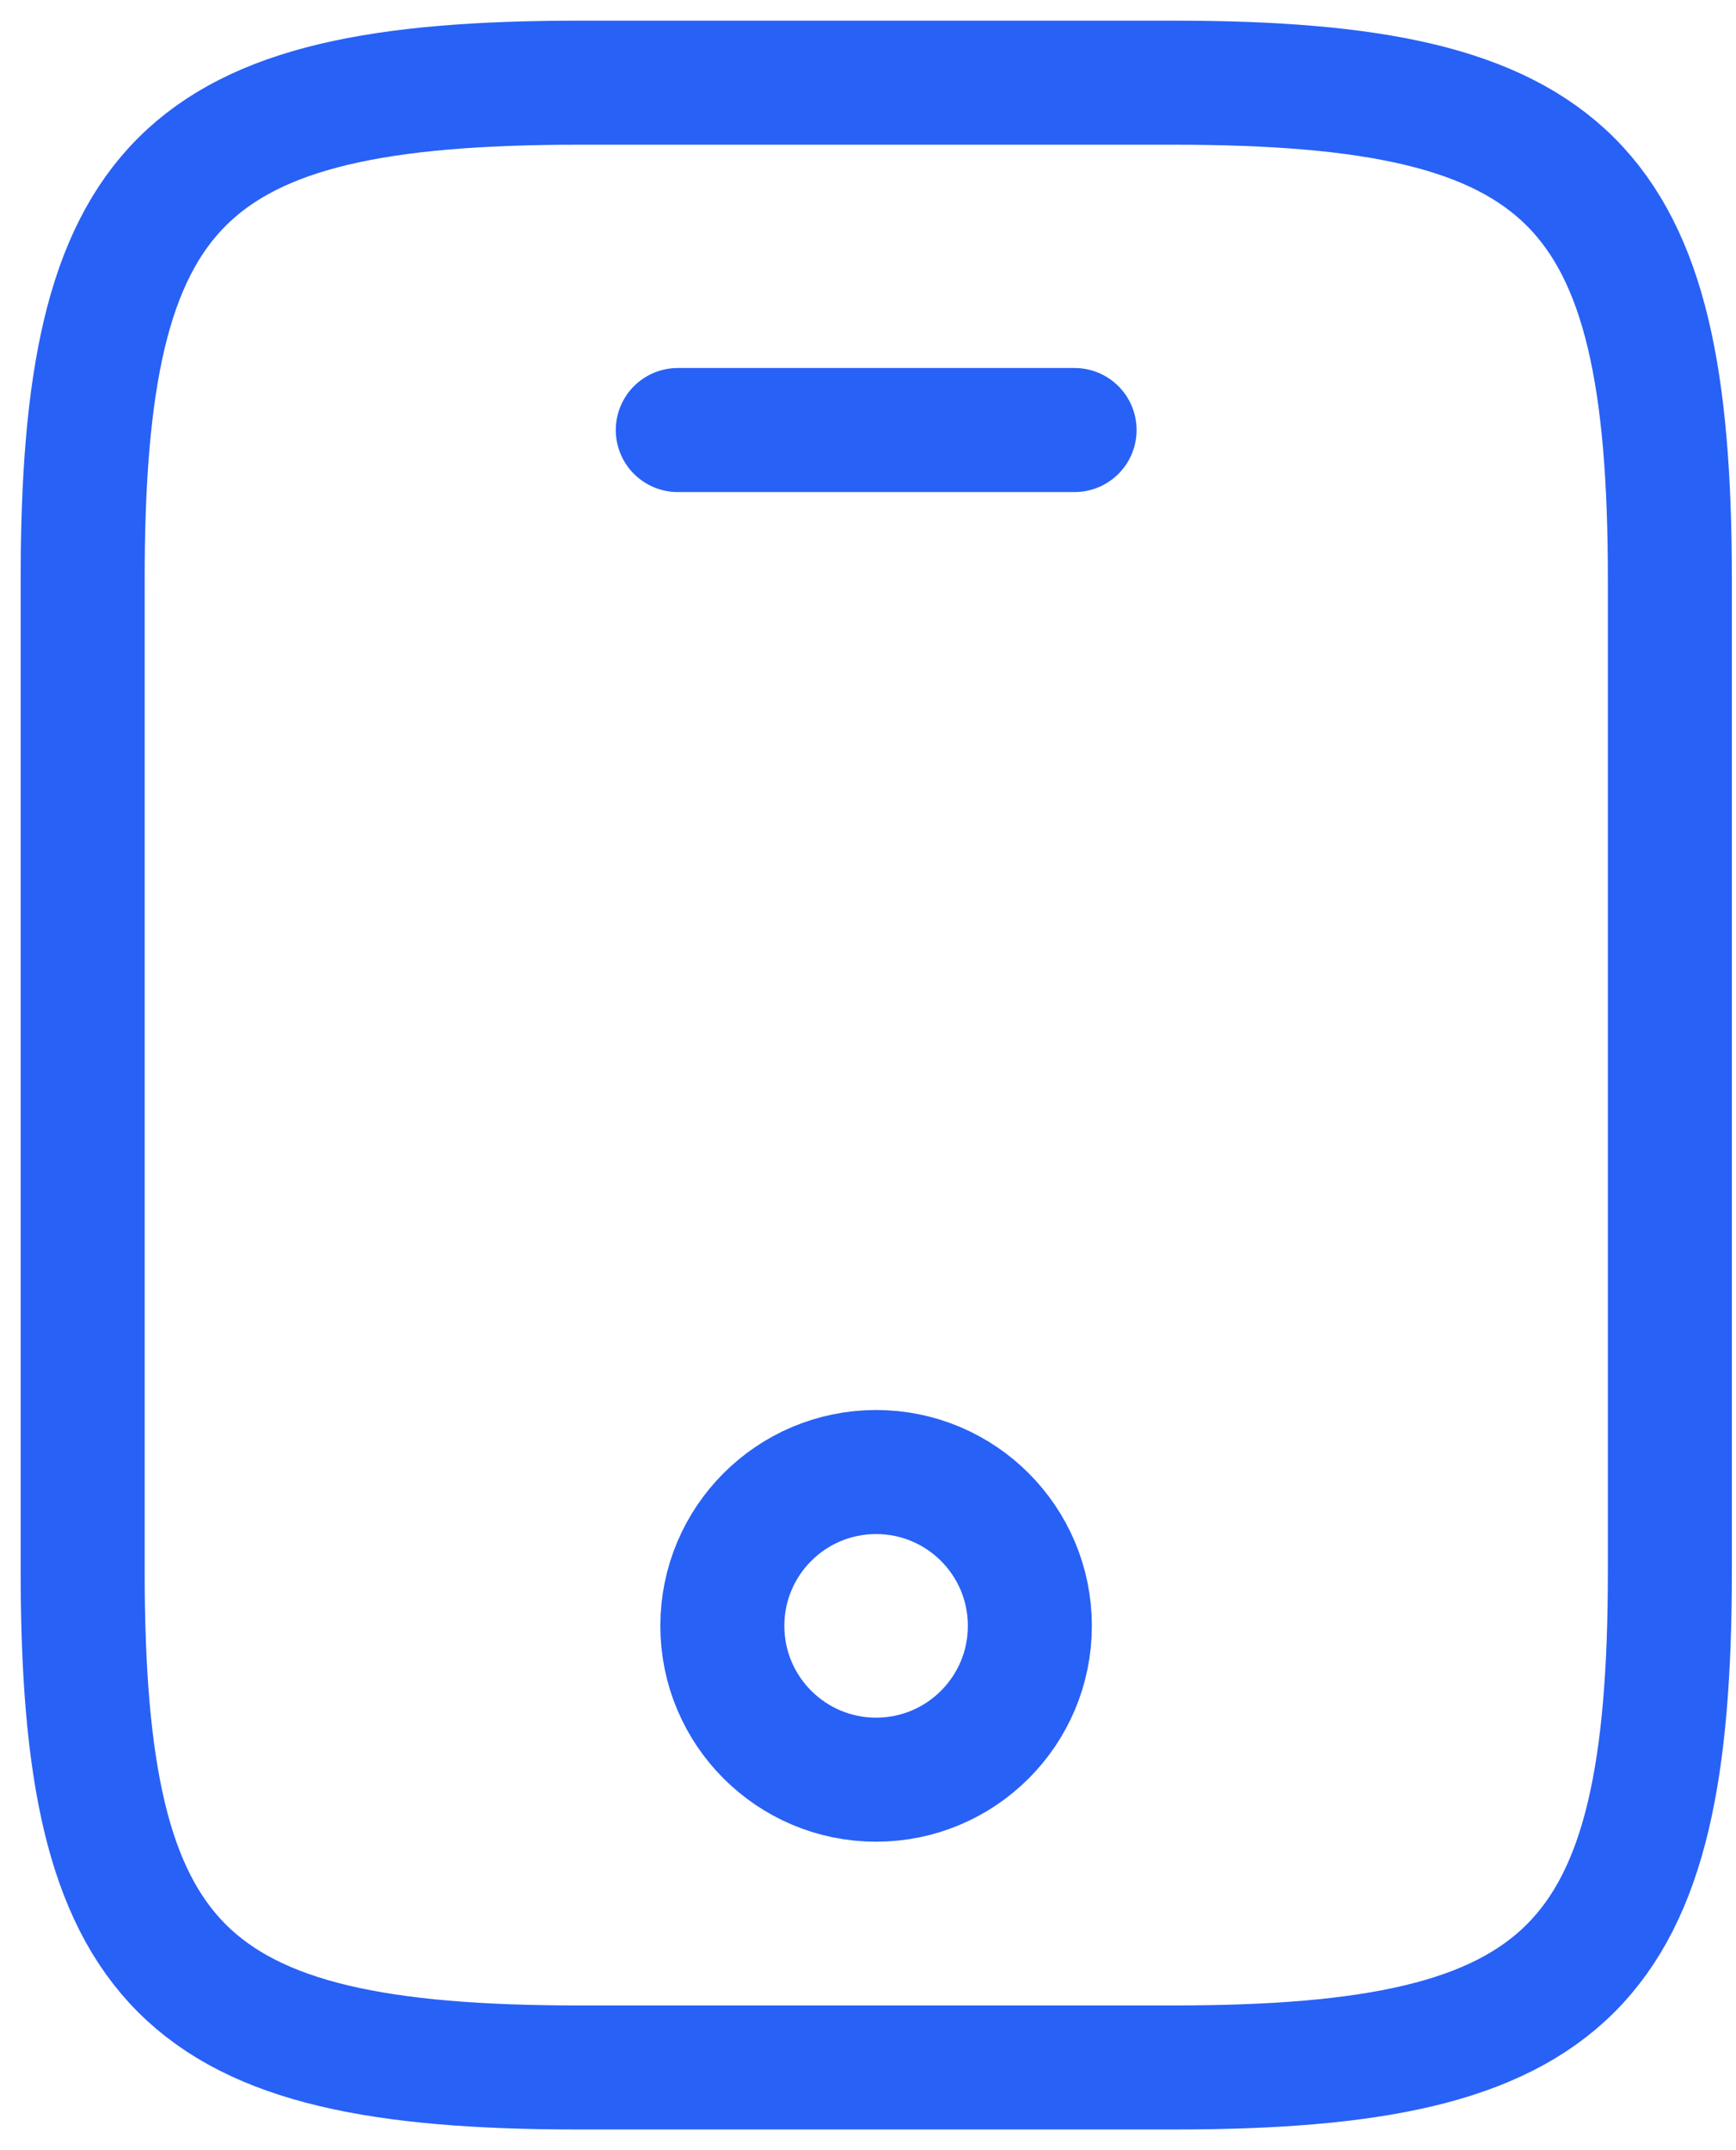
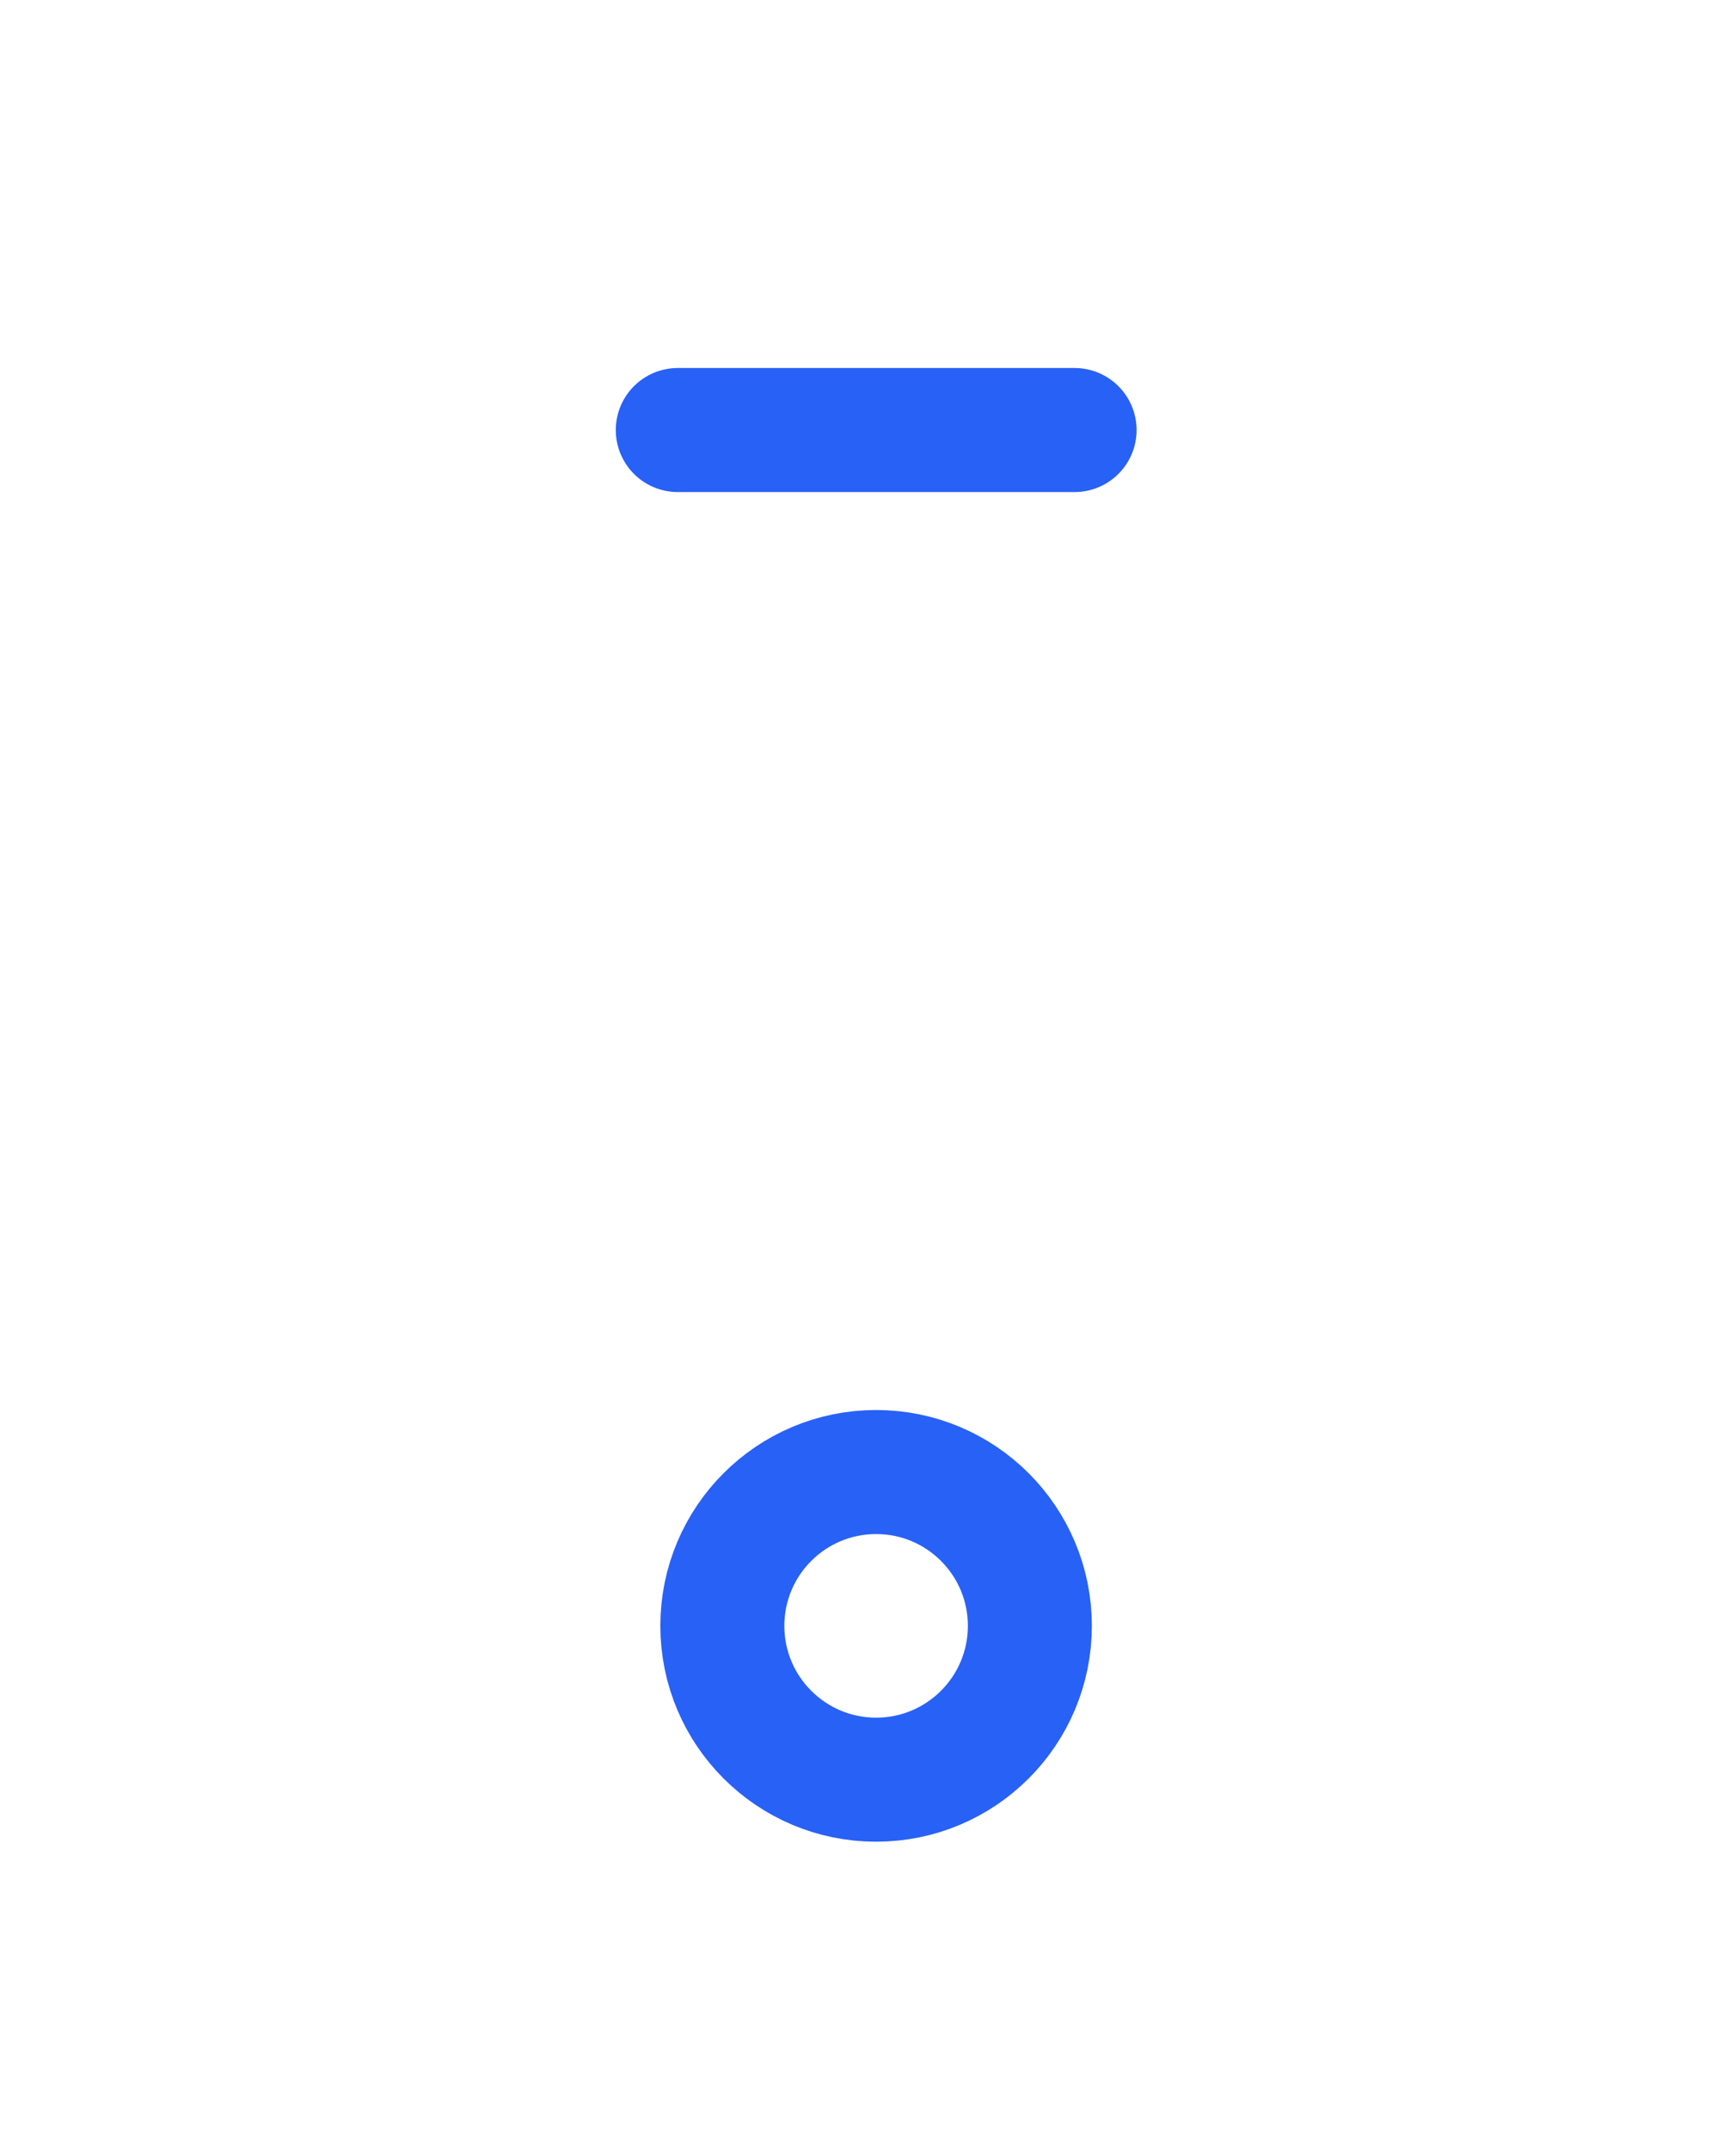
<svg xmlns="http://www.w3.org/2000/svg" width="21" height="26" viewBox="0 0 21 26" fill="none">
-   <path d="M20.2 7V19C20.2 23.8 19 25 14.2 25H7C2.2 25 1 23.8 1 19V7C1 2.2 2.2 1 7 1H14.2C19 1 20.2 2.2 20.2 7Z" stroke="#2861F6" stroke-width="1.5" stroke-linecap="round" stroke-linejoin="round" />
  <path d="M12.999 5.2H8.199" stroke="#2861F6" stroke-width="1.5" stroke-linecap="round" stroke-linejoin="round" />
  <path d="M10.598 21.52C11.626 21.52 12.458 20.687 12.458 19.66C12.458 18.633 11.626 17.8 10.598 17.8C9.571 17.8 8.738 18.633 8.738 19.66C8.738 20.687 9.571 21.52 10.598 21.52Z" stroke="#2861F6" stroke-width="1.5" stroke-linecap="round" stroke-linejoin="round" />
</svg>